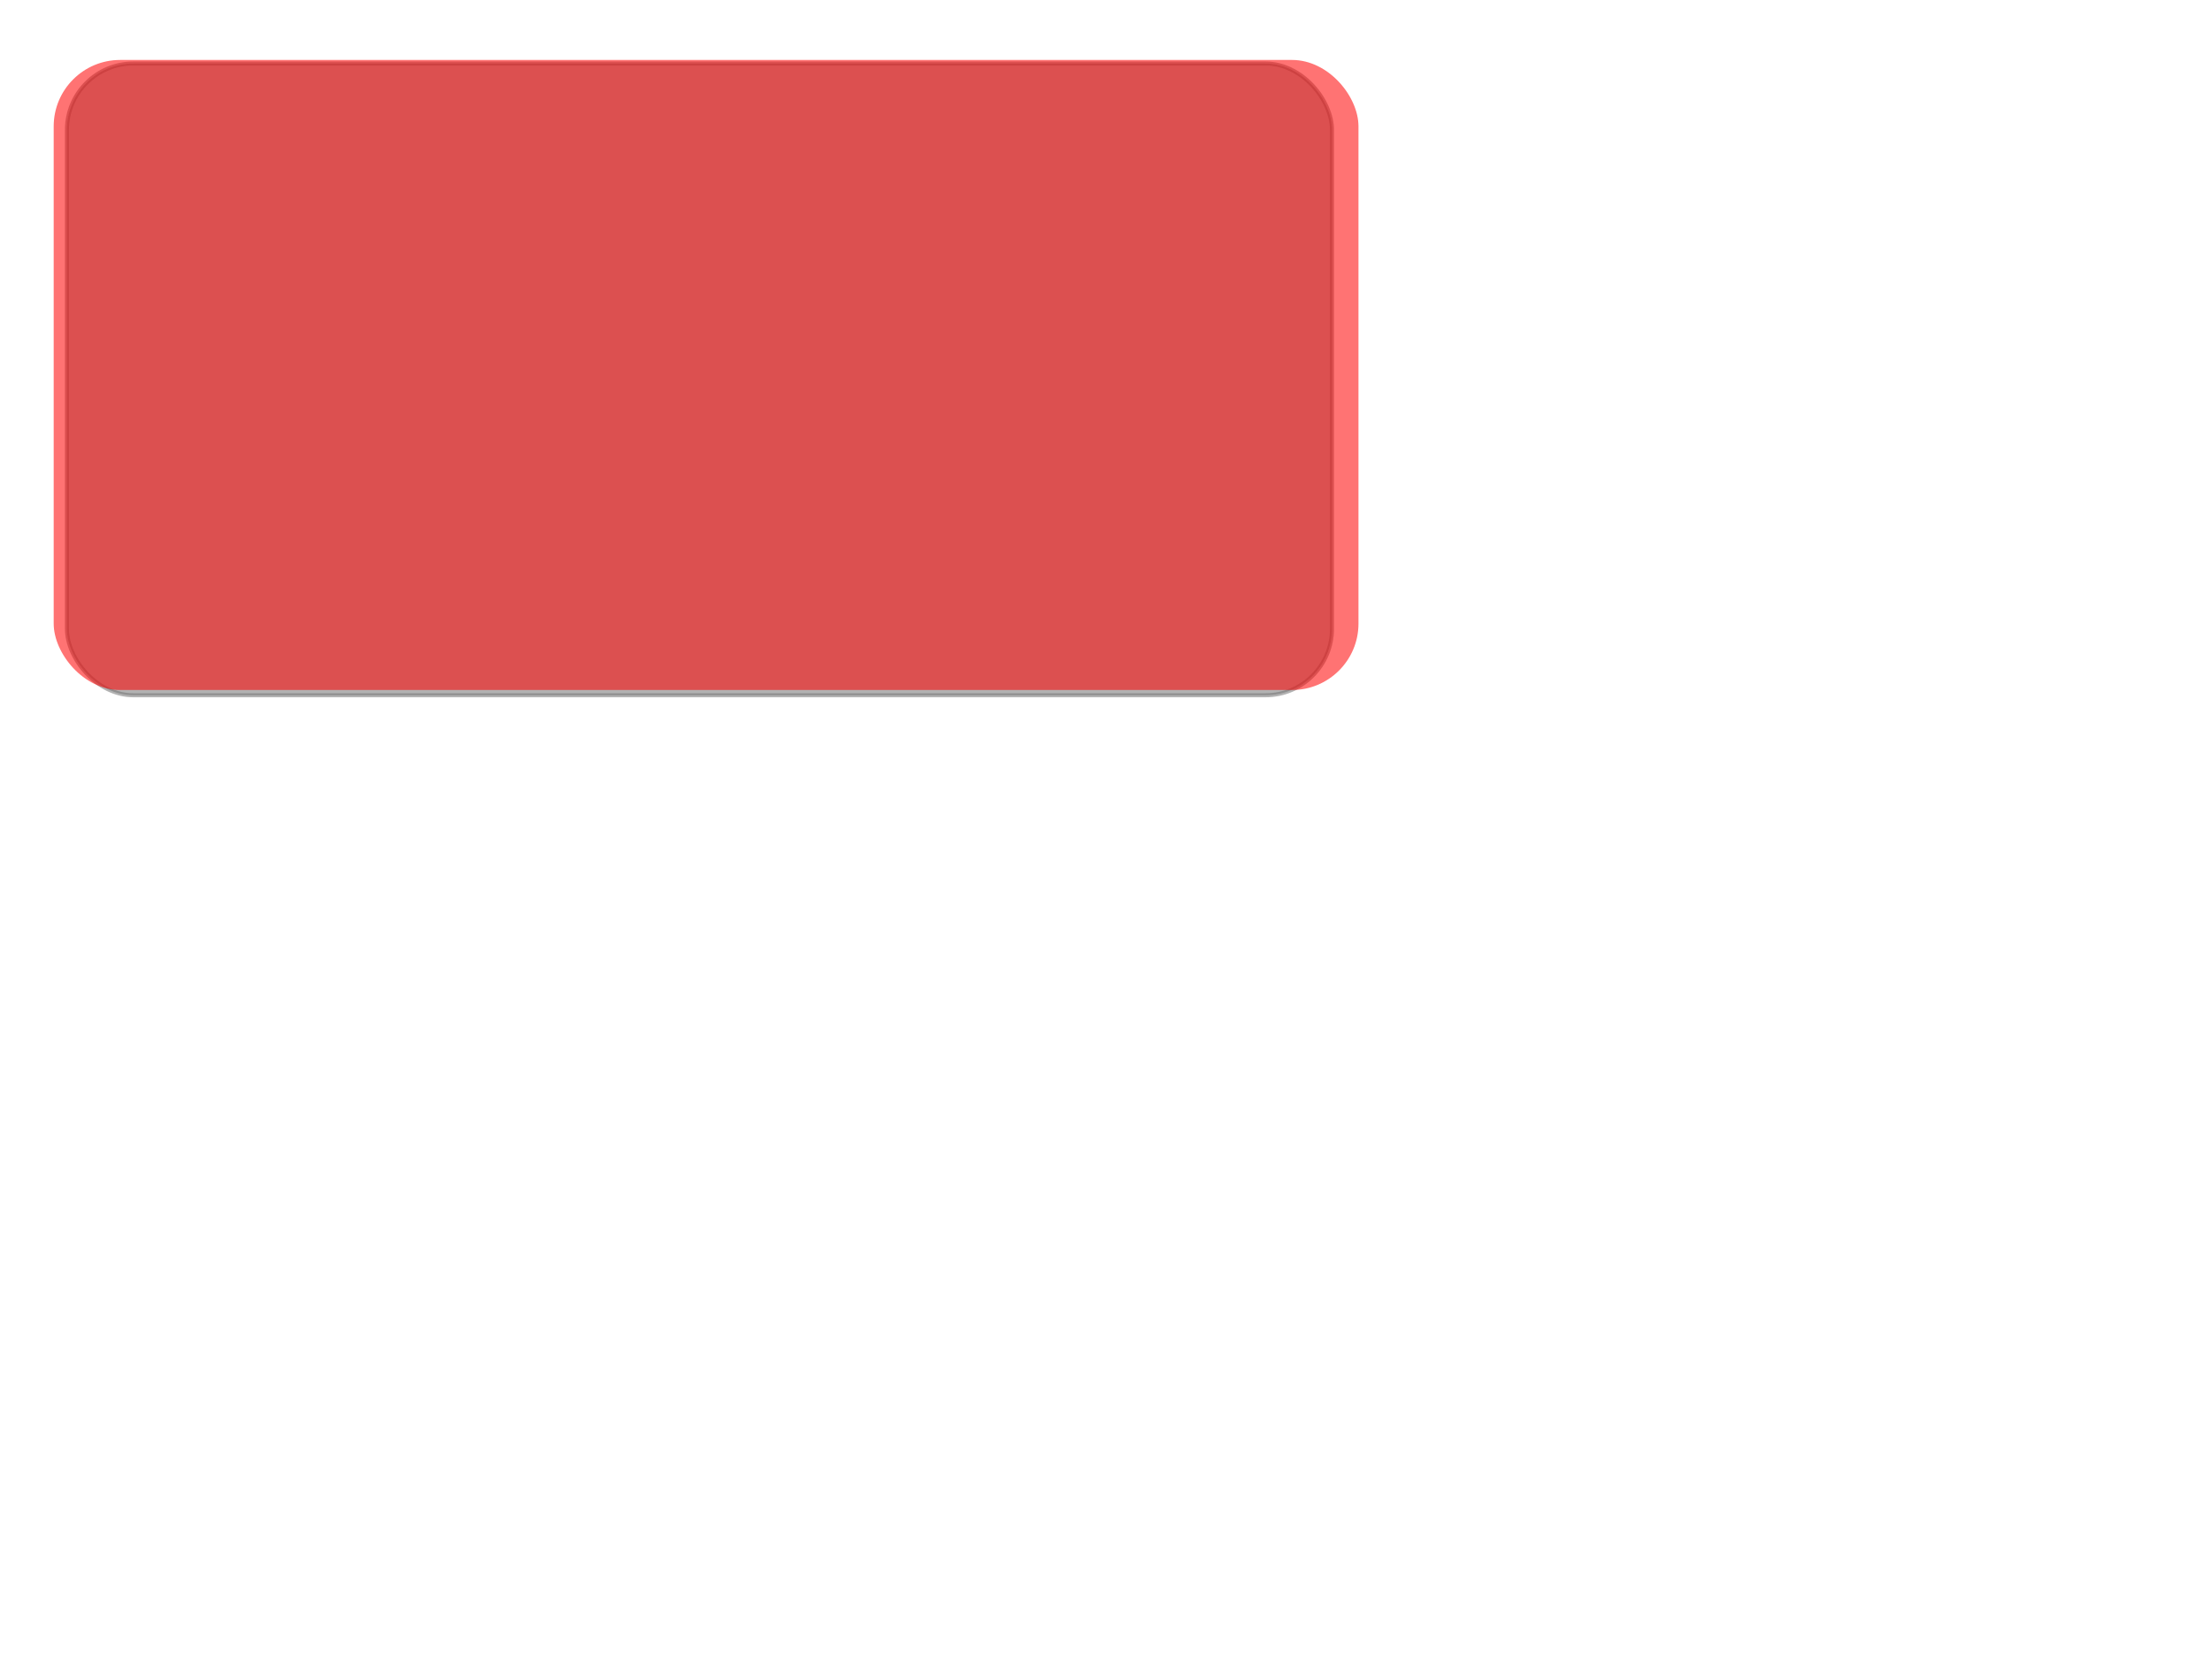
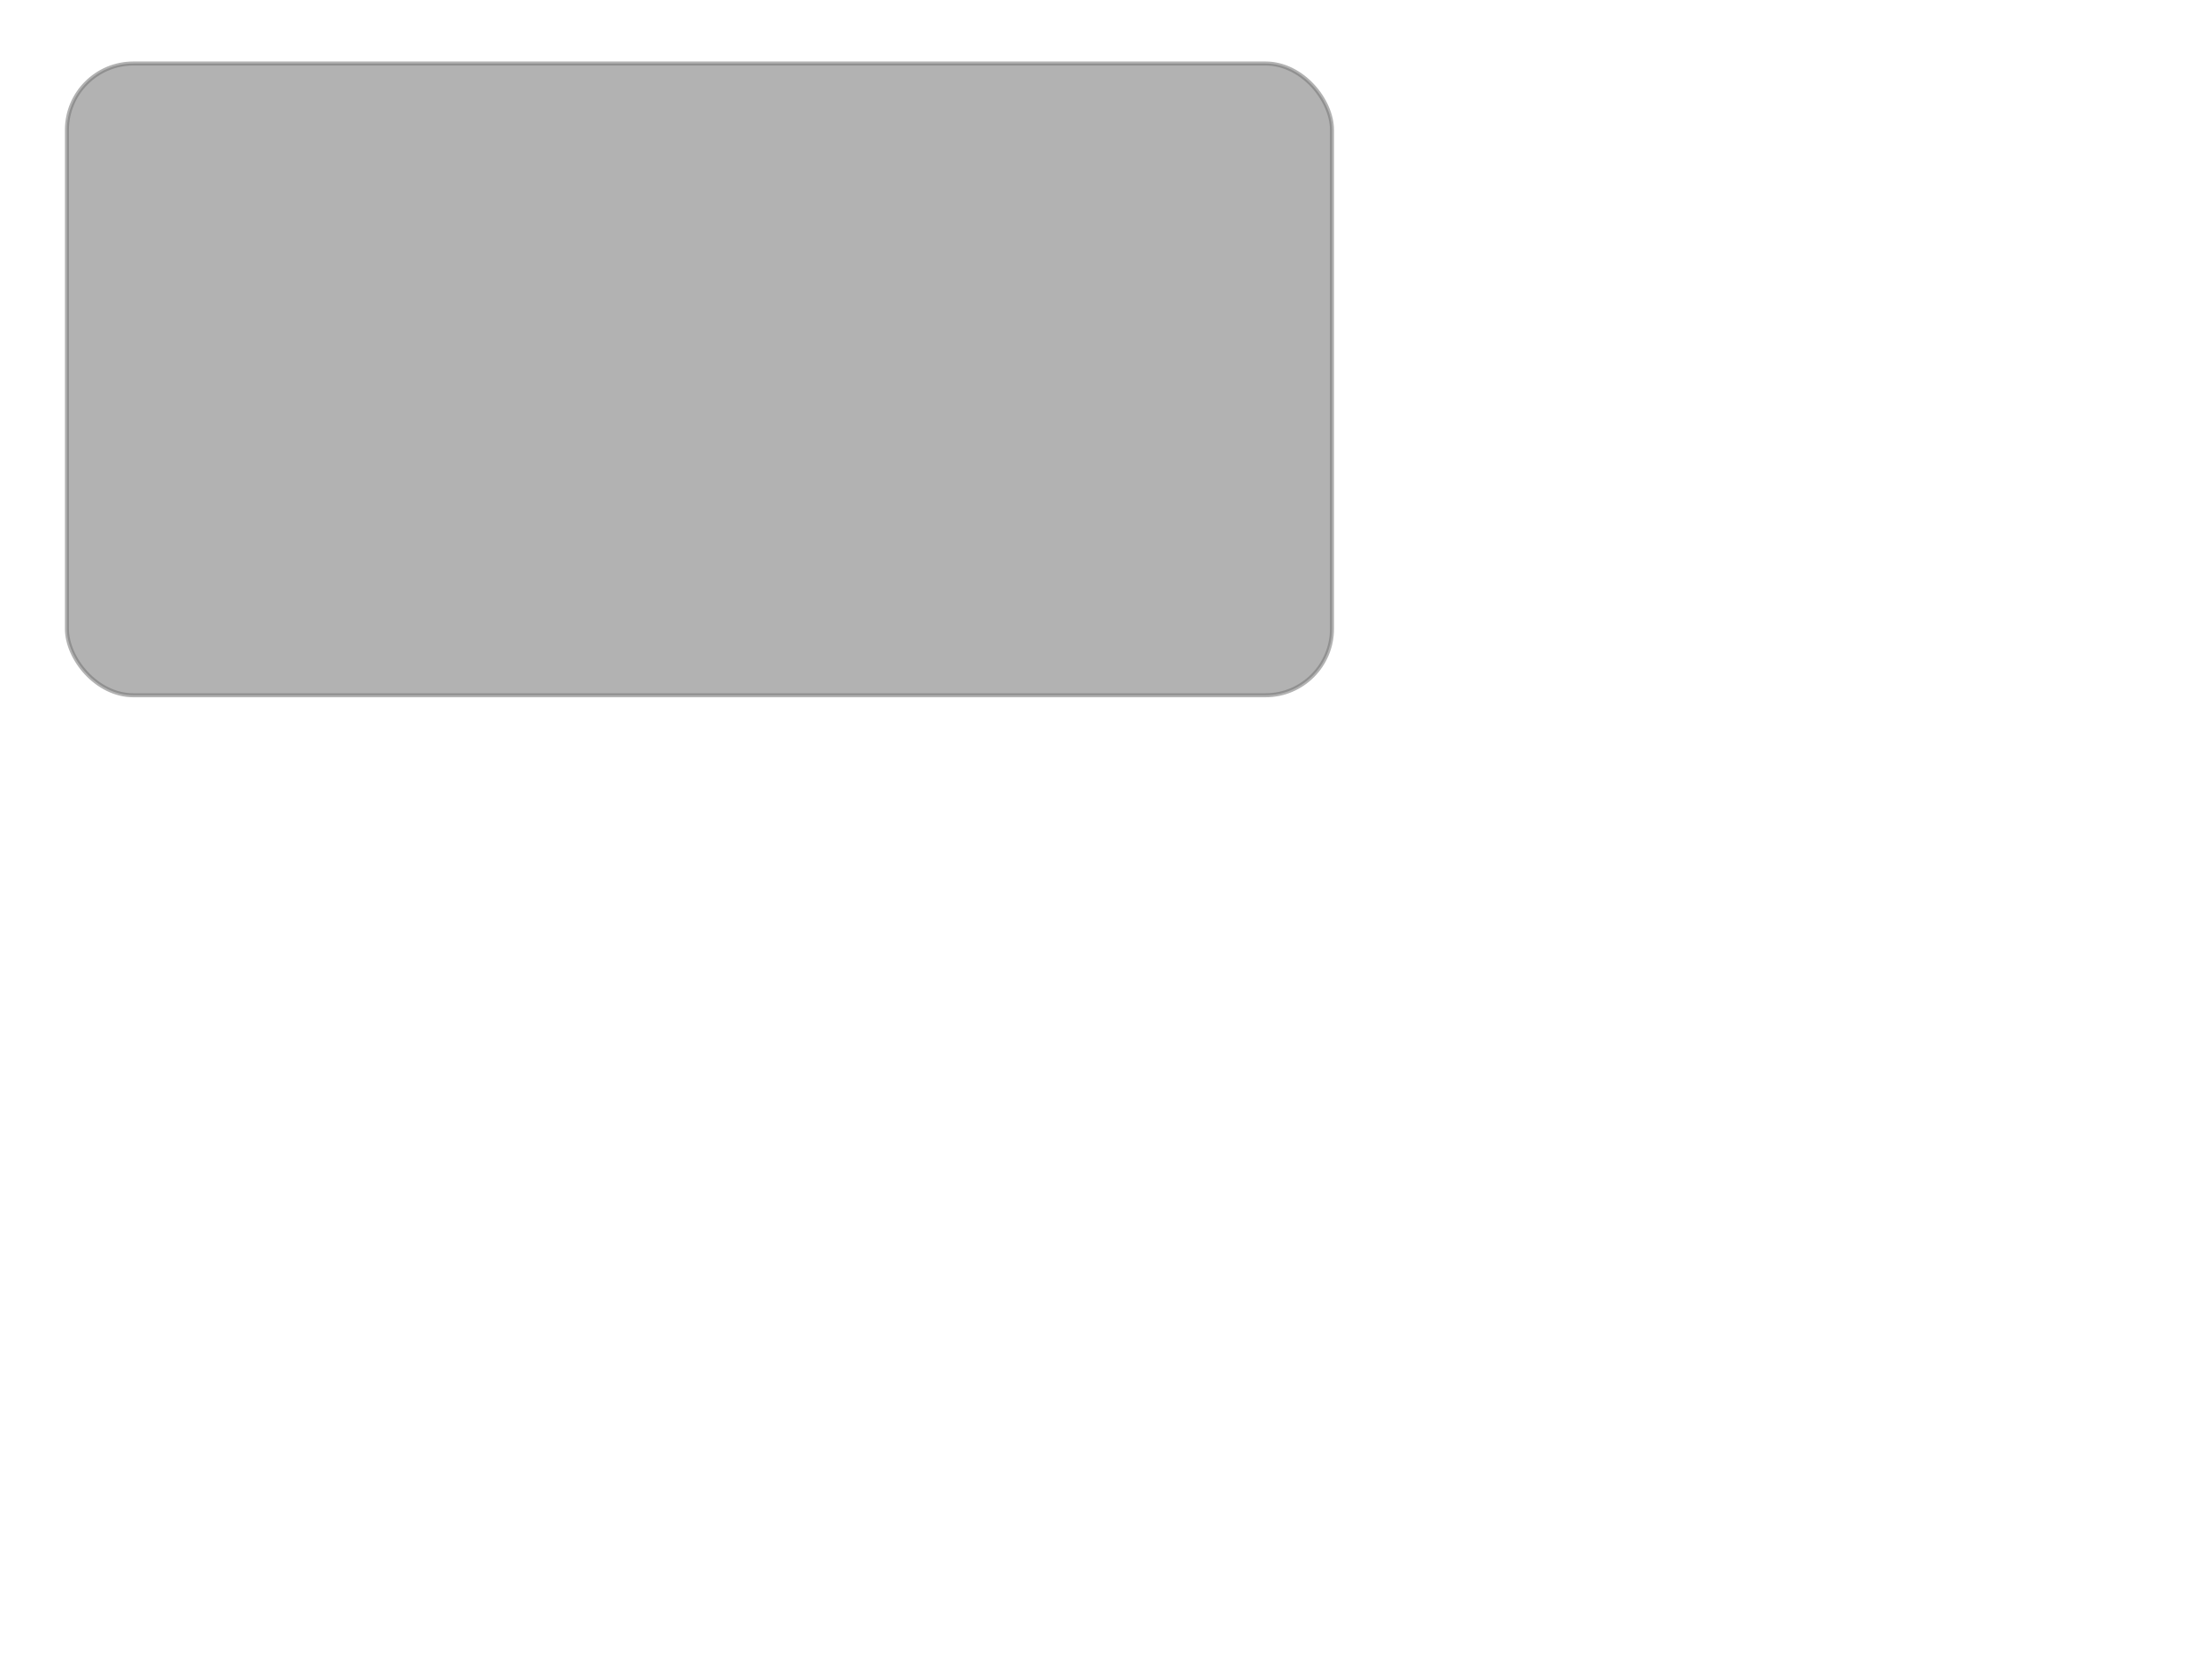
<svg xmlns="http://www.w3.org/2000/svg" width="640" height="480">
  <title>simple gray default button four</title>
  <defs>
    <clipPath id="clipPath3828">
-       <rect width="395.504" height="138.173" ry="18.905" x="-413.251" y="357.695" id="rect3830" fill=" rgb(255, 102, 0)" />
-     </clipPath>
+       </clipPath>
    <clipPath id="clipPath3824">
      <rect width="395.504" height="138.173" ry="18.905" x="-413.251" y="357.695" id="rect3826" fill=" rgb(255, 102, 0)" />
    </clipPath>
    <clipPath id="clipPath8607">
      <rect width="395.504" height="138.173" ry="18.905" x="-413.251" y="357.695" id="rect8609" fill=" rgb(255, 102, 0)" />
    </clipPath>
    <clipPath id="clipPath8611">
-       <rect width="395.504" height="138.173" ry="18.905" x="-413.251" y="357.695" id="rect8613" fill=" rgb(255, 102, 0)" />
-     </clipPath>
+       </clipPath>
    <clipPath id="clipPath8713">
      <rect width="395.504" height="138.173" ry="18.905" x="-413.251" y="357.695" id="rect8715" fill=" rgb(255, 102, 0)" />
    </clipPath>
    <clipPath id="clipPath8717">
      <rect width="395.504" height="138.173" ry="18.905" x="-413.251" y="357.695" id="rect8719" fill=" rgb(255, 102, 0)" />
    </clipPath>
    <filter id="filter4311" x="-0.08" width="1.161" y="-0.208" height="1.416" color-interpolation-filters="sRGB">
      <feGaussianBlur stdDeviation="13.416" id="feGaussianBlur4313" />
    </filter>
    <clipPath clipPathUnits="userSpaceOnUse" id="clipPath4332">
-       <rect width="400.267" height="154.813" ry="12.567" x="-533.358" y="555.219" id="rect4334" opacity="0.55" />
-     </clipPath>
+       </clipPath>
    <filter id="filter4393" color-interpolation-filters="sRGB">
      <feGaussianBlur stdDeviation="7.41" id="feGaussianBlur4395" />
    </filter>
  </defs>
  <g>
    <title>Layer 1</title>
-     <rect id="rect4371" y="639.059" x="-68.917" ry="12.567" height="154.813" width="400.267" clip-path="url(#clipPath4332)" transform="matrix(1.389, 0, 0, 0.823, 763.156, -440.491)" filter="url(#filter4311)" stroke-miterlimit="4" stroke-width="44.252" stroke="#000000" fill="none" opacity="0.716" />
    <rect id="rect4391" y="18.371" x="19.367" ry="19.221" height="182.79" width="366.016" filter="url(#filter4393)" stroke-width="1.166" stroke="#000000" fill="#000000" opacity="0.55" />
-     <rect width="377.516" height="182.29" ry="19.221" x="15.534" y="17.347" id="rect4373" stroke-width="1.166" fill="#ff0000" opacity="0.55" />
  </g>
</svg>